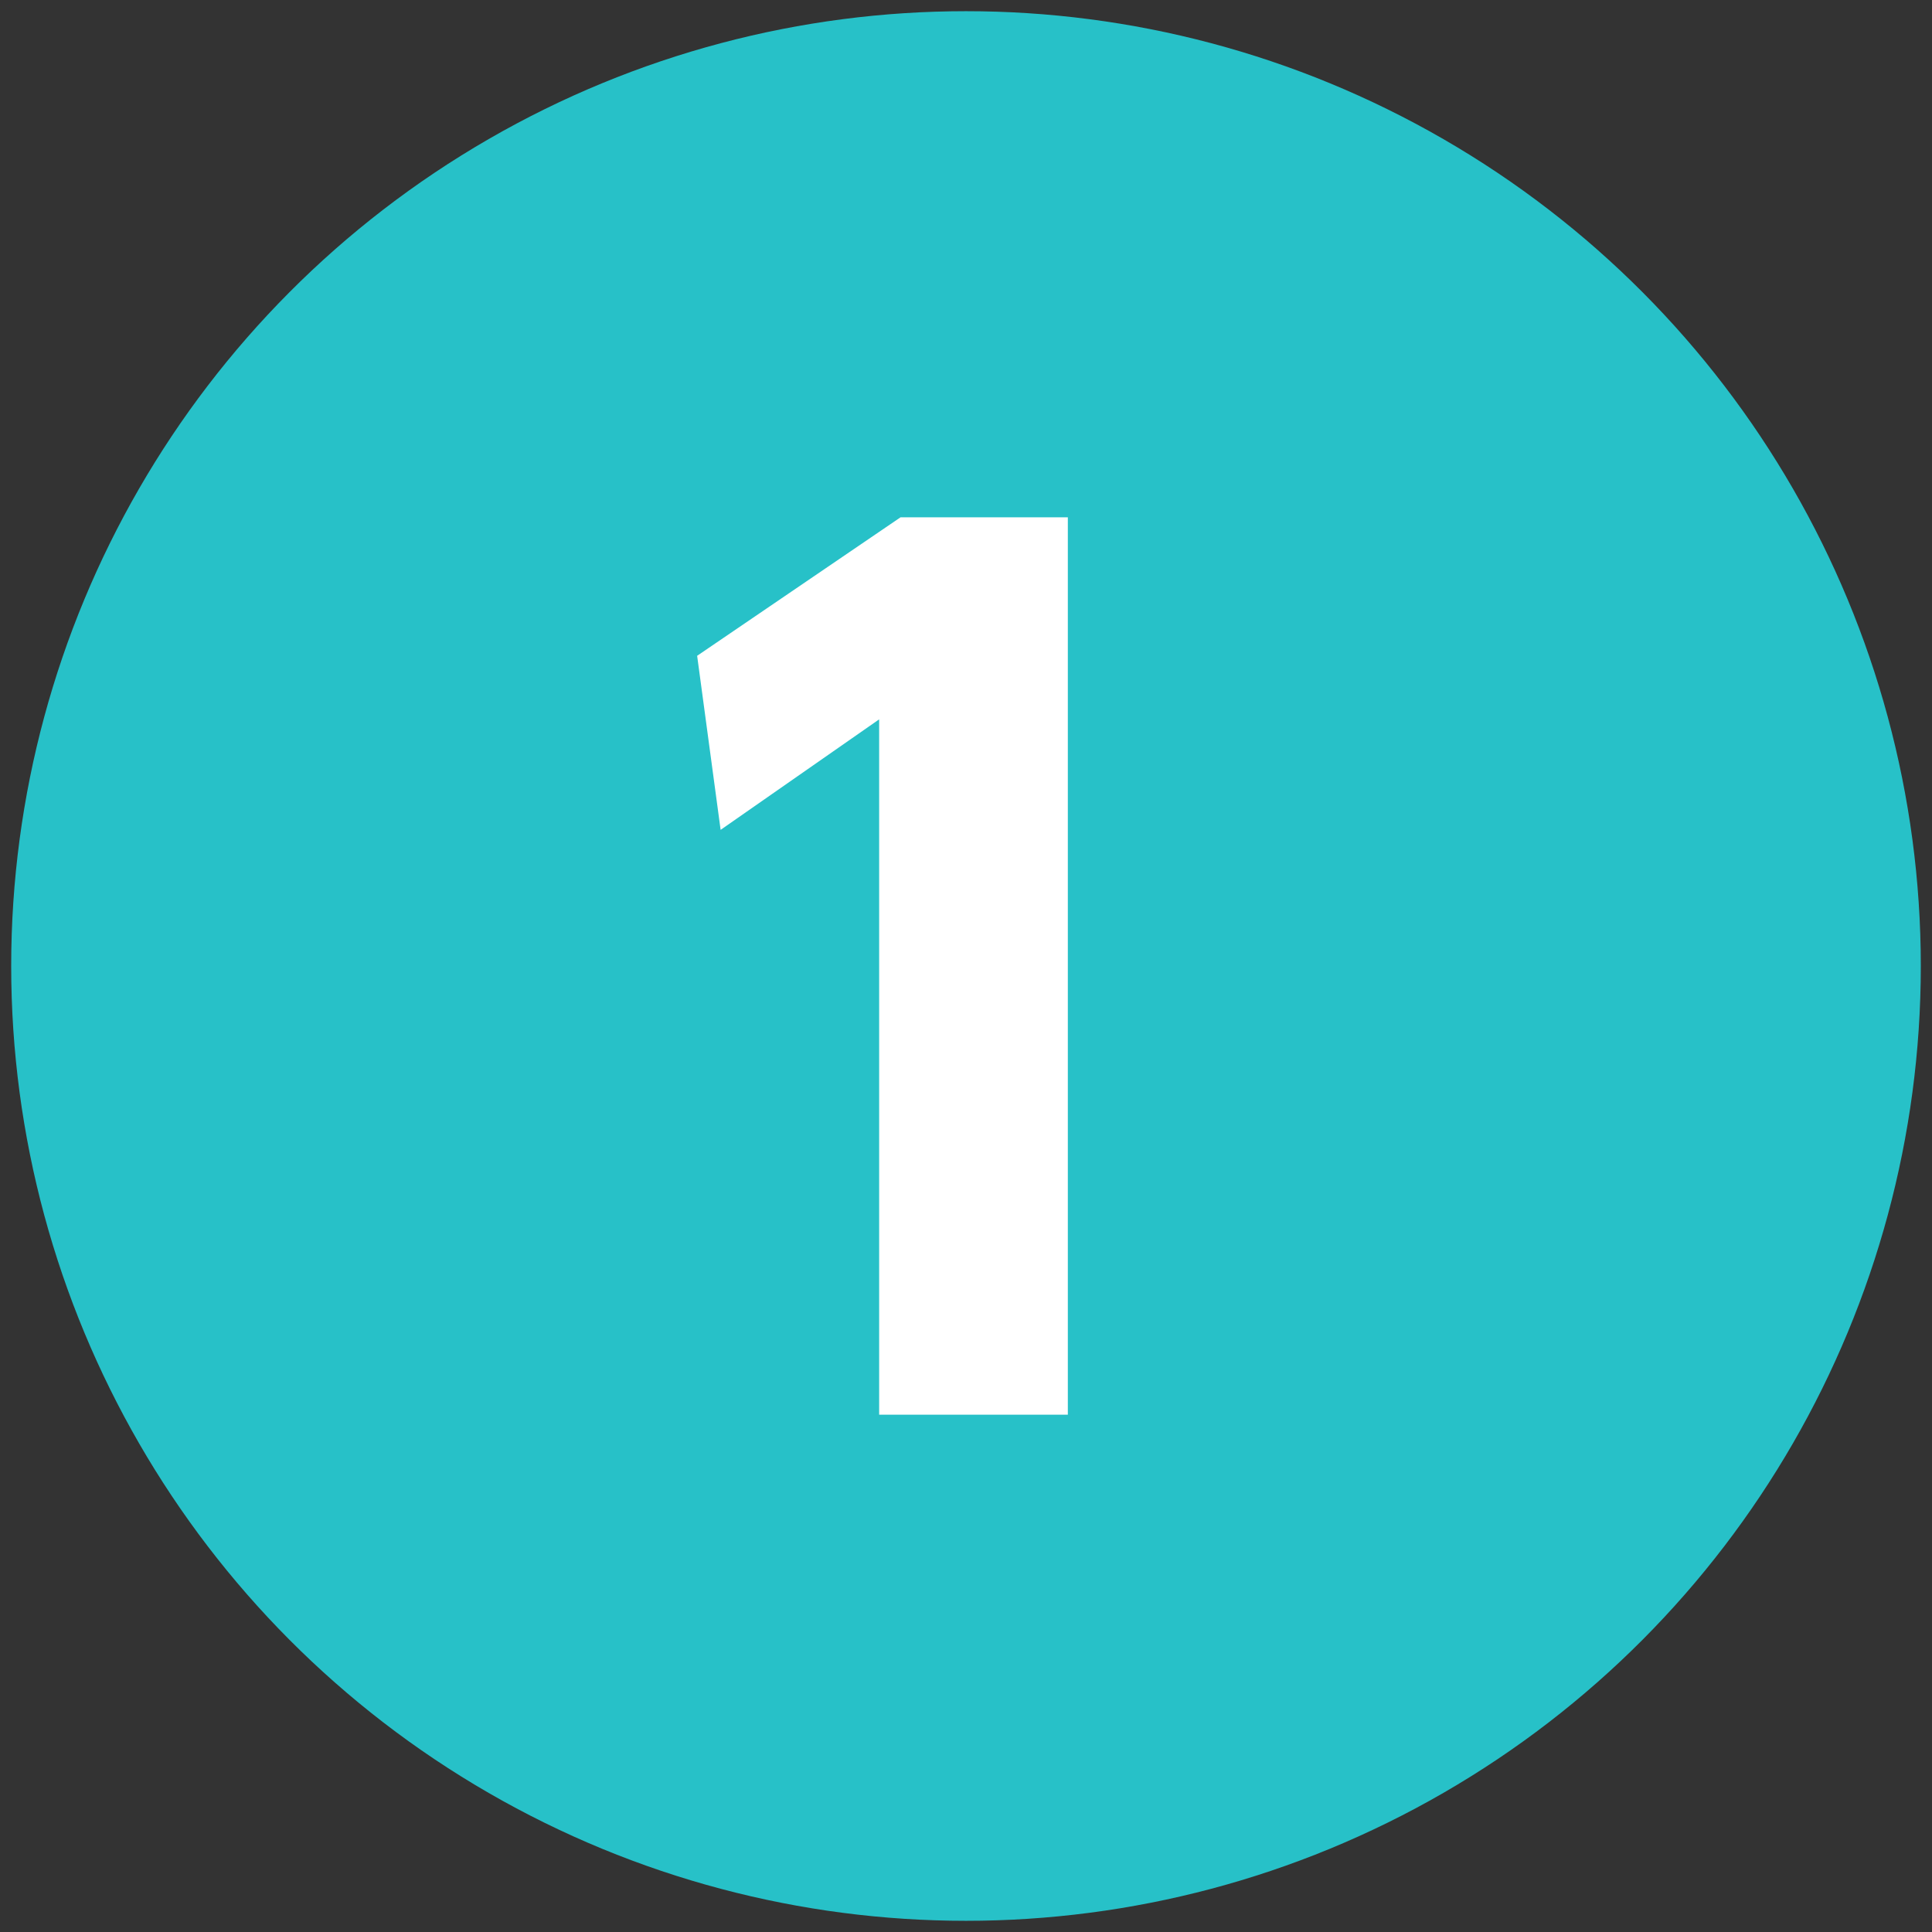
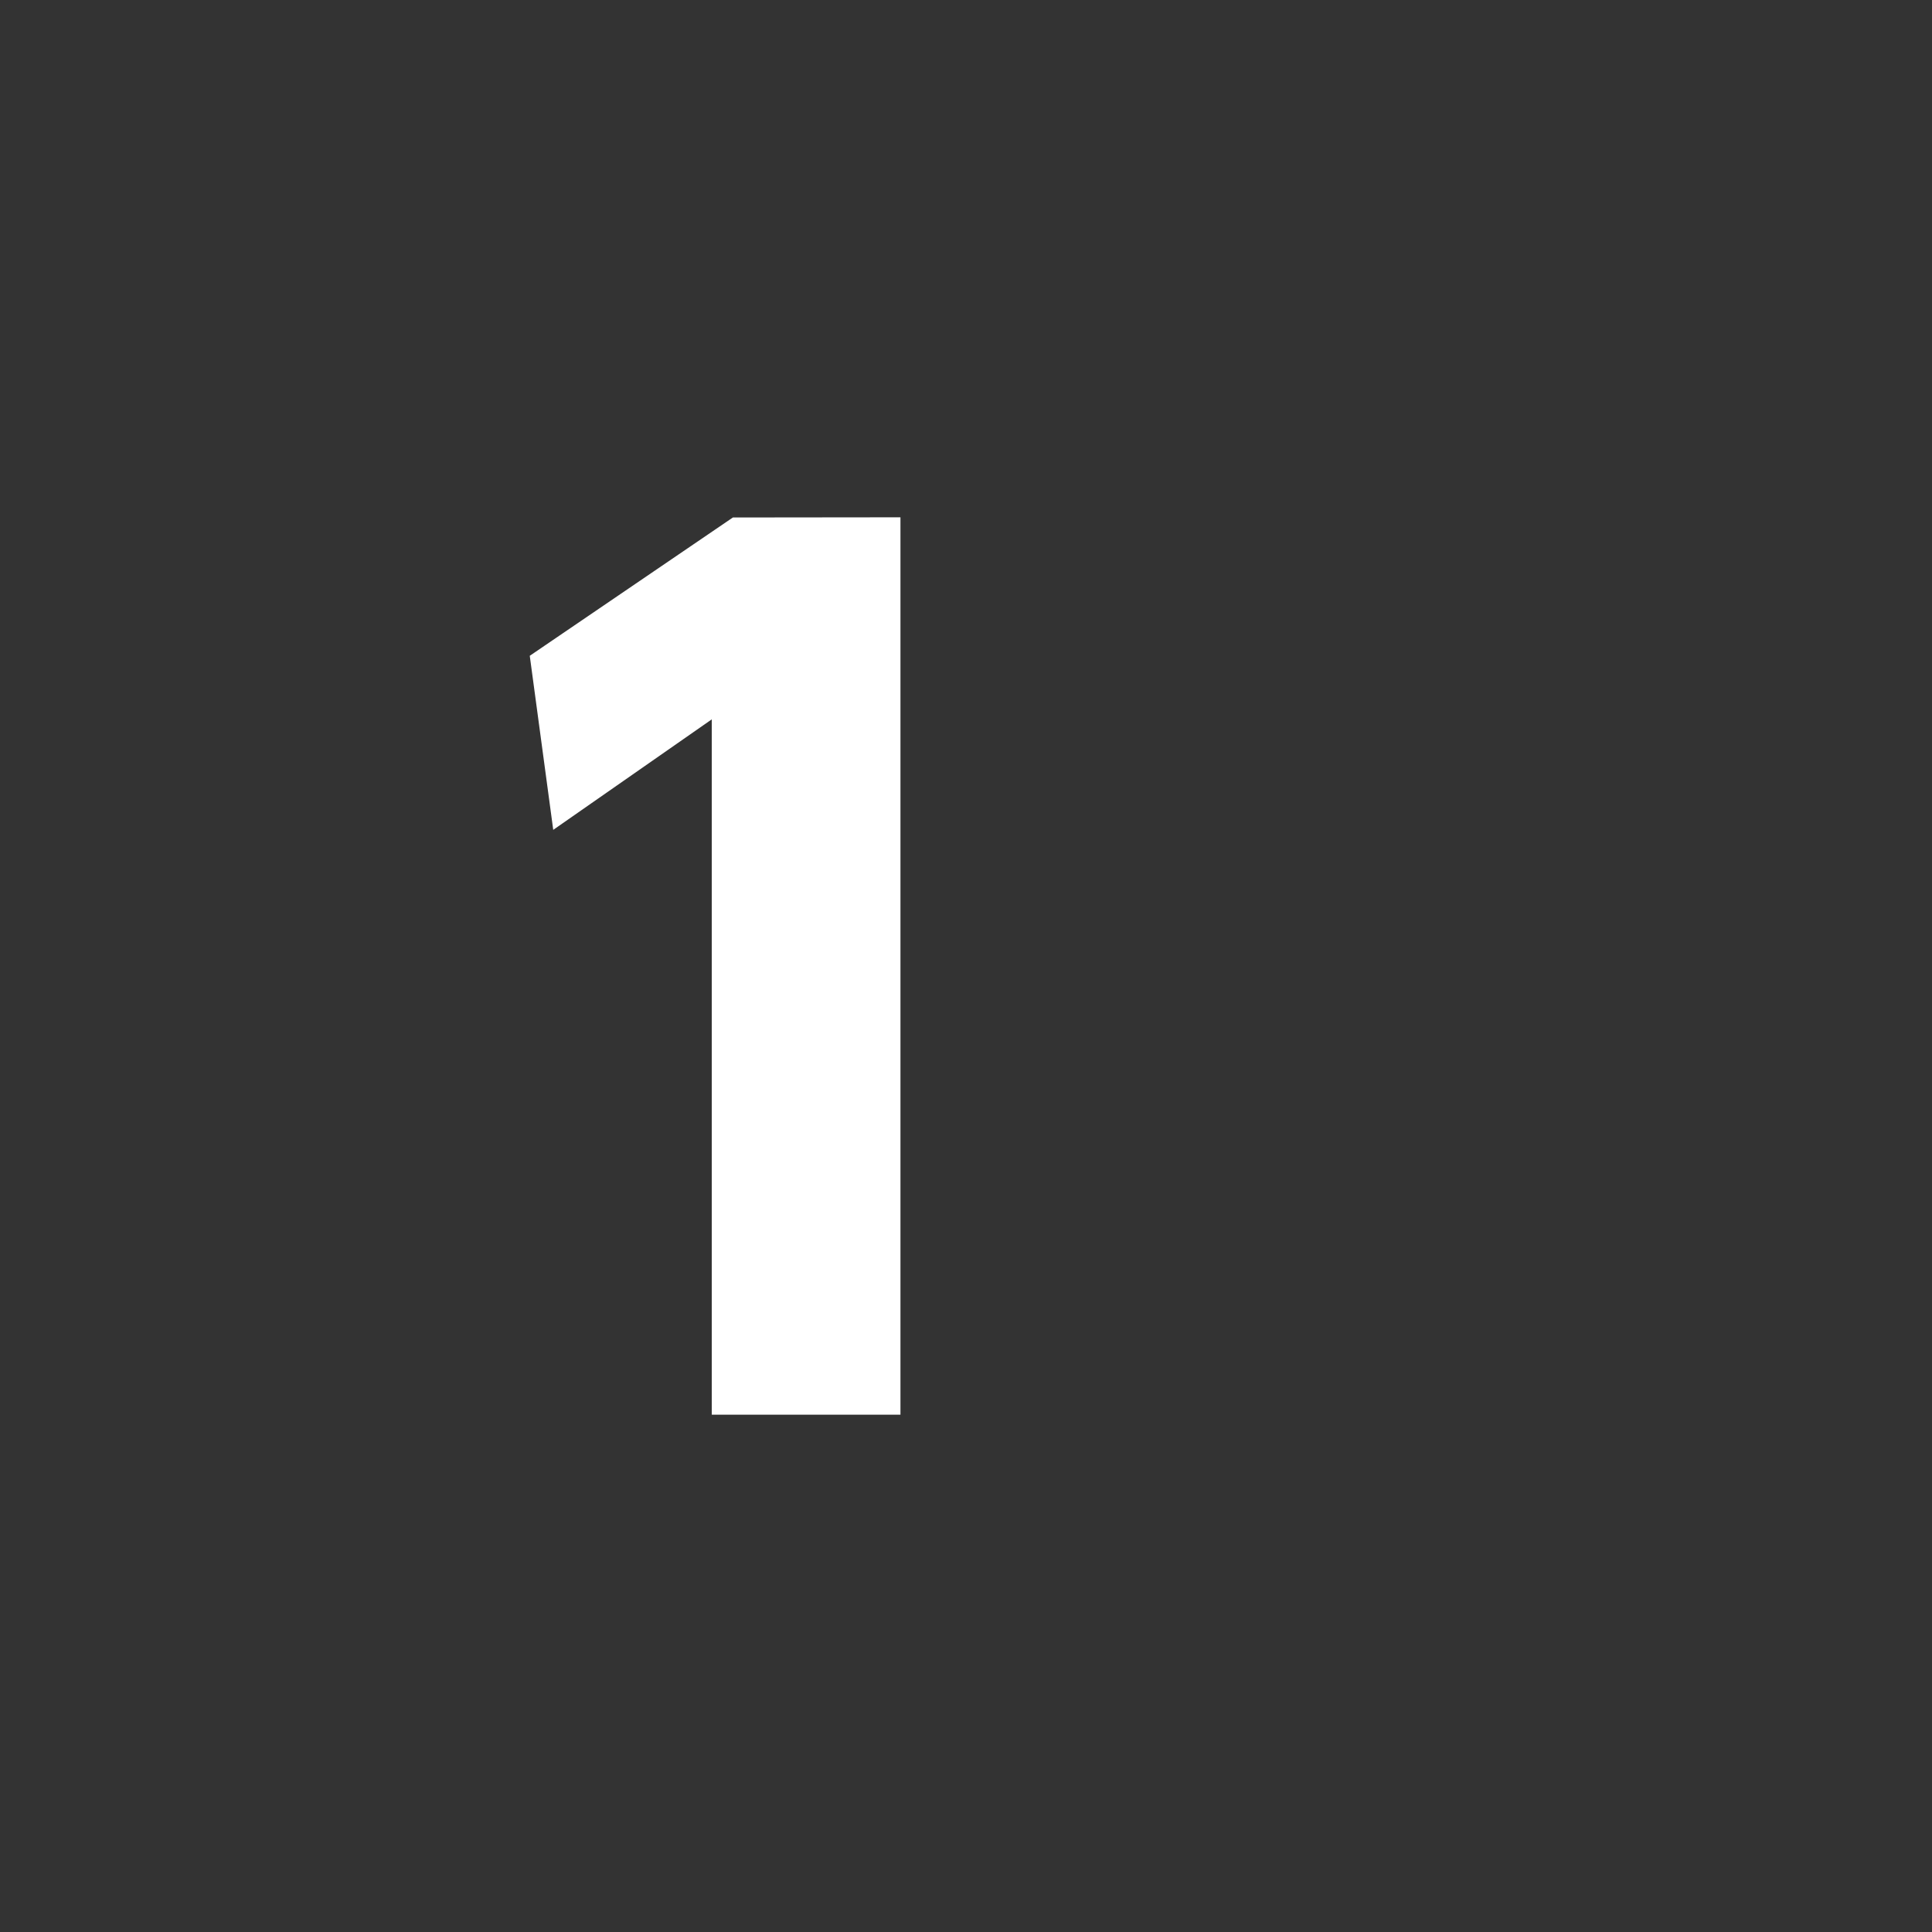
<svg xmlns="http://www.w3.org/2000/svg" id="_レイヤー_1" data-name="レイヤー_1" width="107" height="107" version="1.1" viewBox="0 0 107 107">
  <rect x="0" y="0" width="107" height="107" fill="#333333" stroke="none" />
  <defs>
    <style>
      .st0 {
        fill: #fff;
      }

      .st1 {
        fill: #27c1c8;
      }
    </style>
  </defs>
-   <circle class="st1" cx="53.5" cy="53.5" r="52.88" />
-   <path class="st0" d="M49.87,28.65h9.27v49.7h-10.45v-38.51l-8.78,6.12-1.3-9.64,11.25-7.66Z" />
+   <path class="st0" d="M49.87,28.65v49.7h-10.45v-38.51l-8.78,6.12-1.3-9.64,11.25-7.66Z" />
</svg>